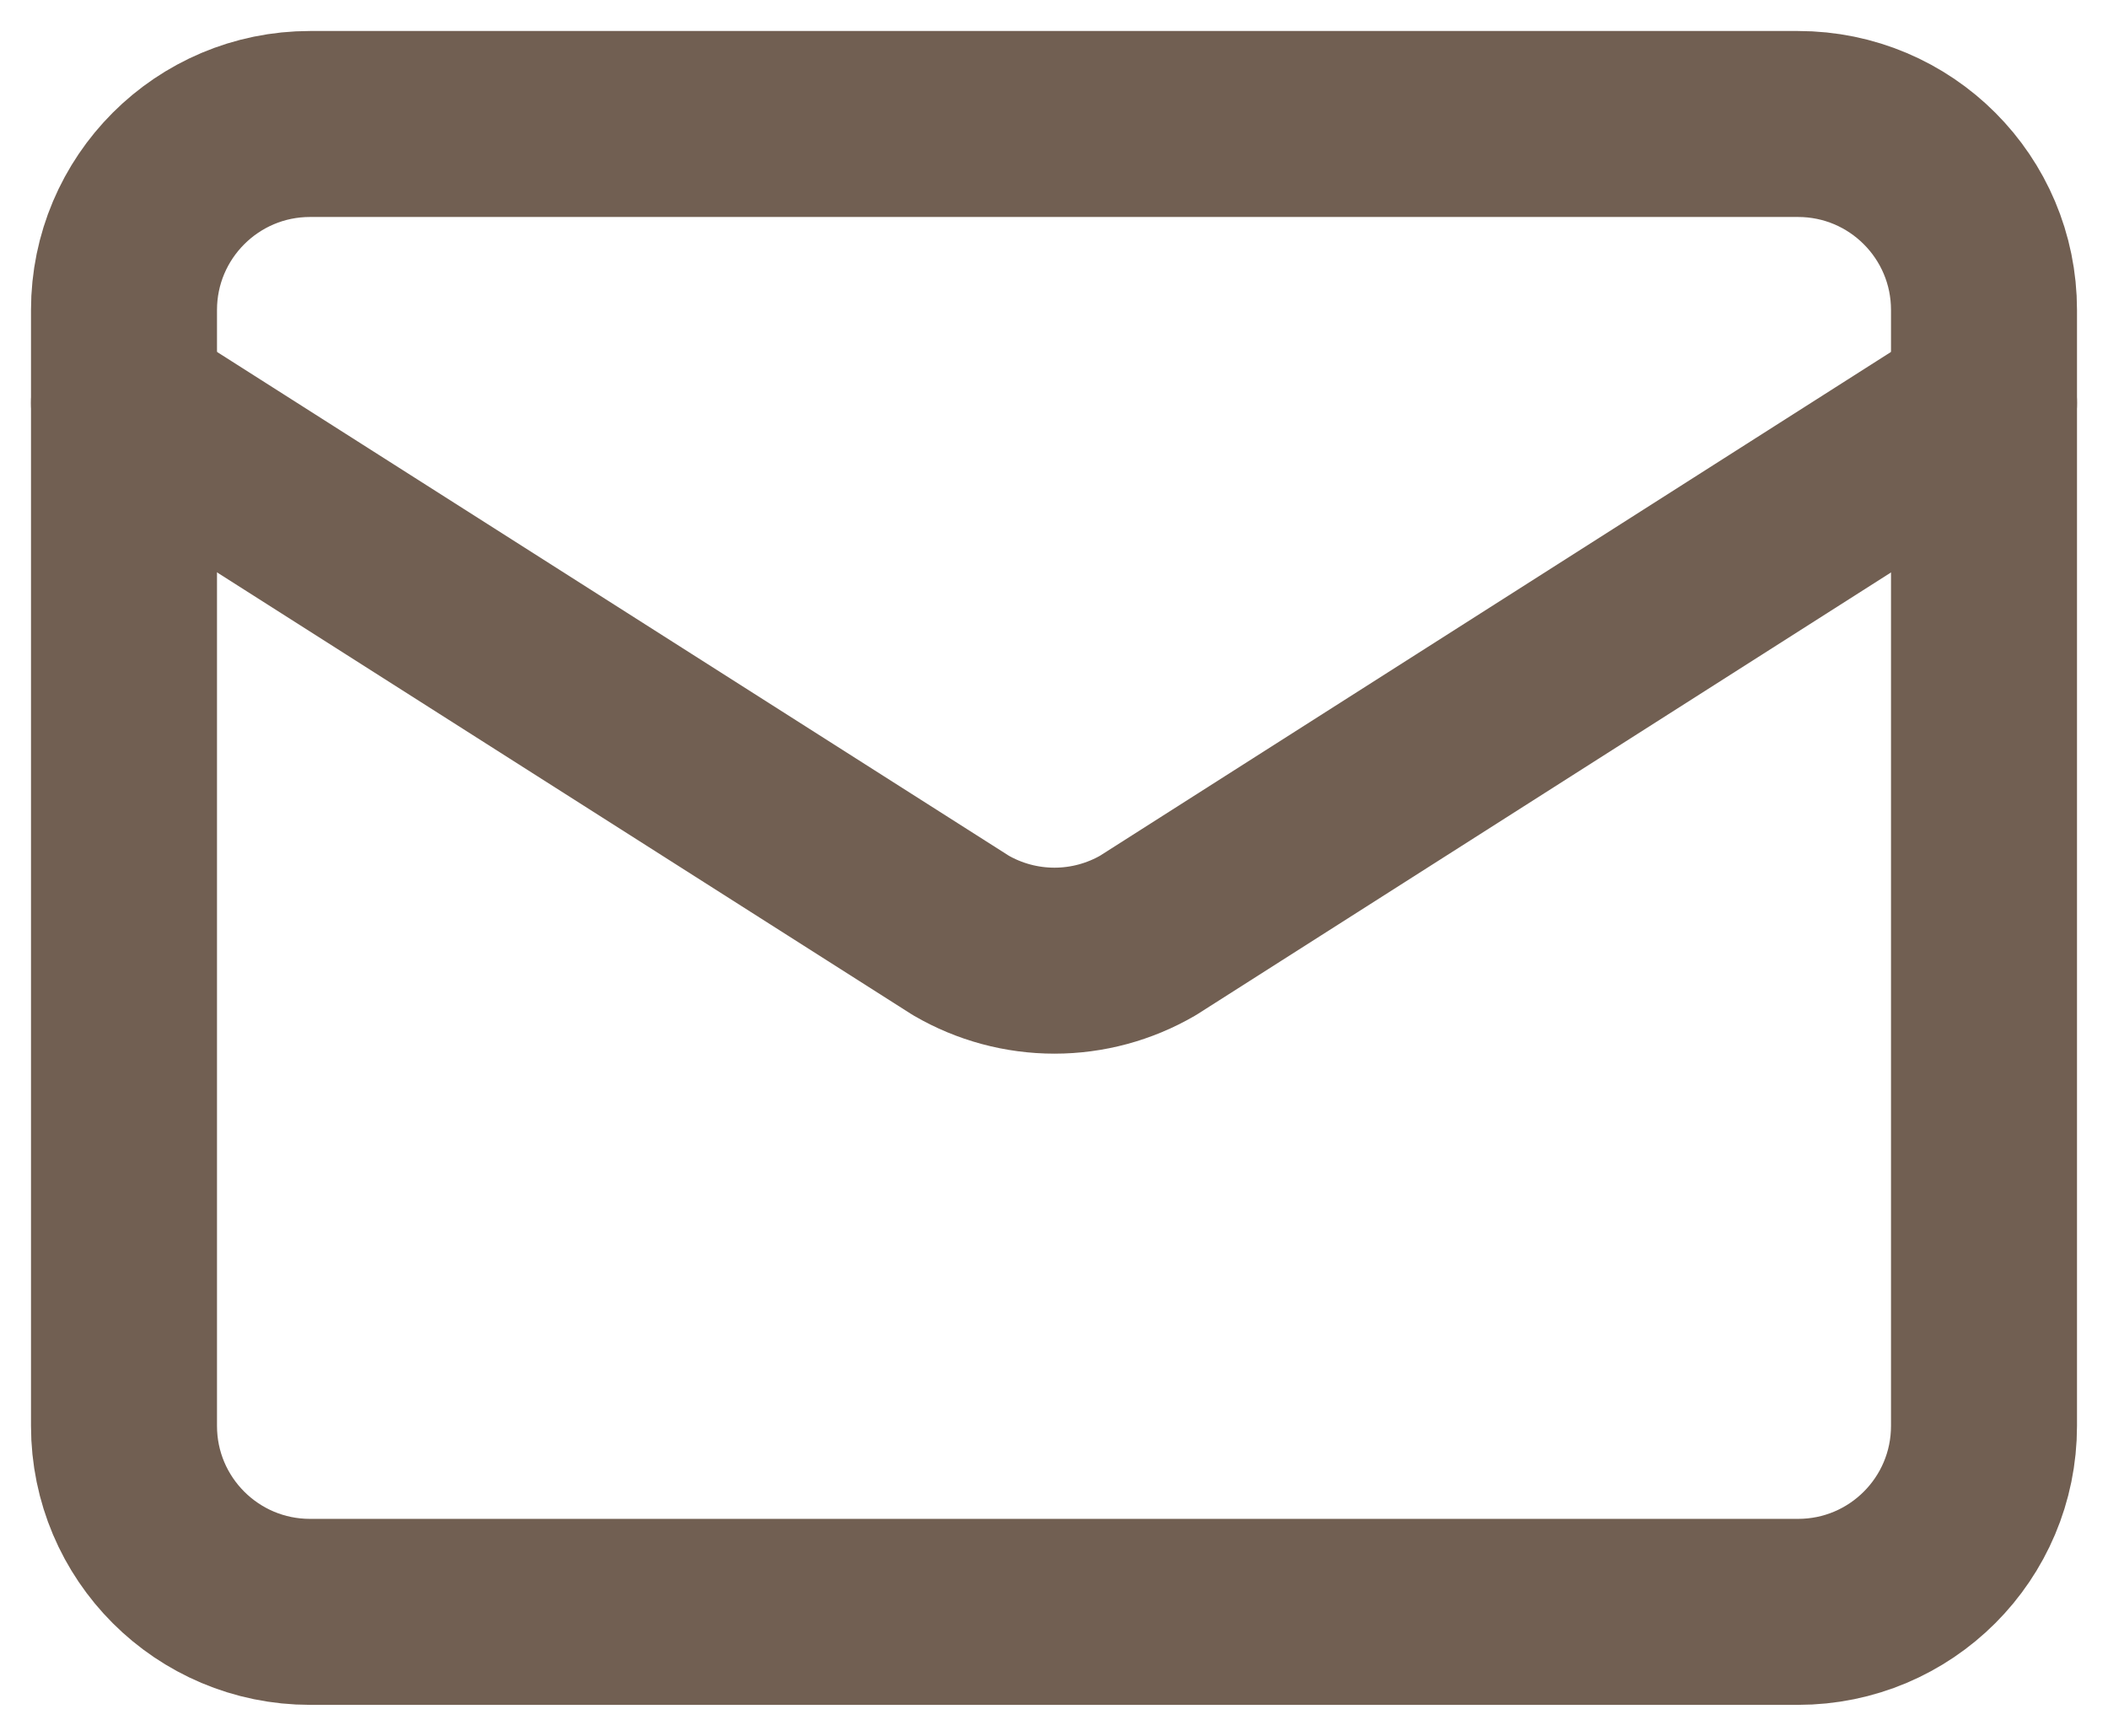
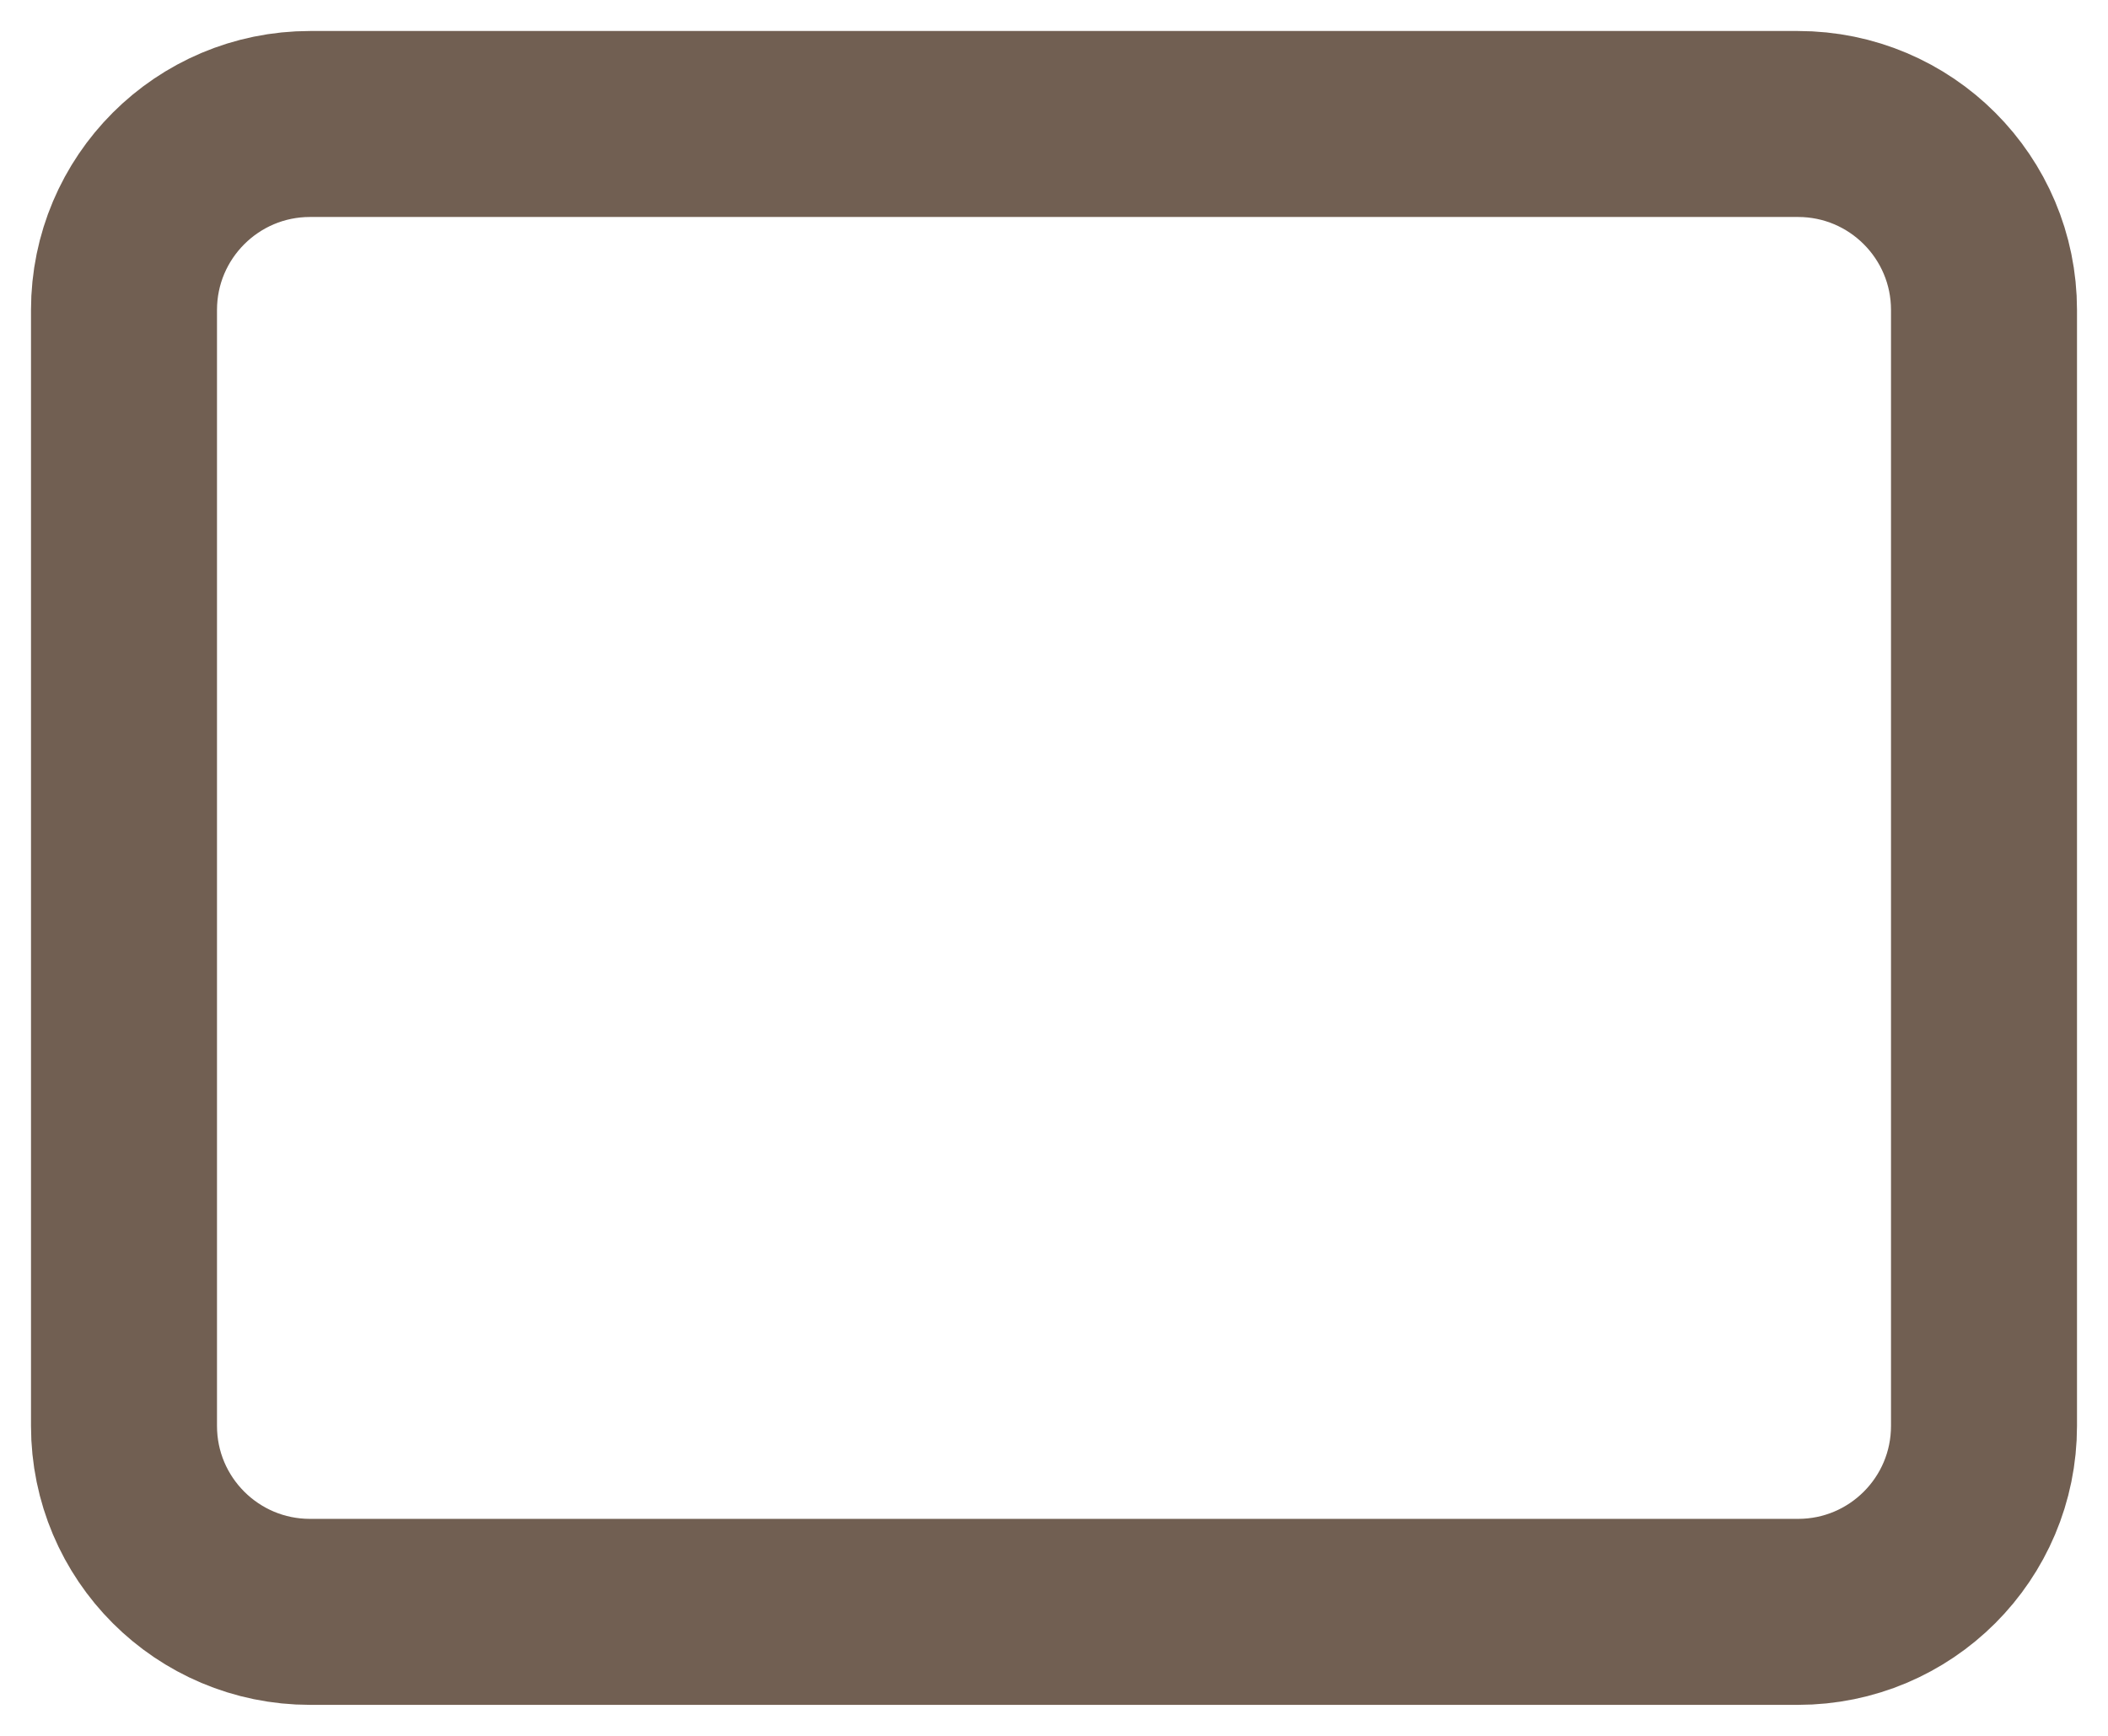
<svg xmlns="http://www.w3.org/2000/svg" width="17" height="14" viewBox="0 0 17 14" fill="none">
-   <path d="M16 3.25L9.257 7.545C9.028 7.678 8.768 7.748 8.504 7.748C8.239 7.748 7.979 7.678 7.75 7.545L1 3.25" stroke="#715F52" stroke-width="1.5" stroke-linecap="round" stroke-linejoin="round" />
  <path d="M14.5 1H2.5C1.672 1 1 1.672 1 2.5V11.5C1 12.329 1.672 13 2.5 13H14.5C15.329 13 16 12.329 16 11.5V2.5C16 1.672 15.329 1 14.5 1Z" stroke="#715F52" stroke-width="1.5" stroke-linecap="round" stroke-linejoin="round" />
</svg>